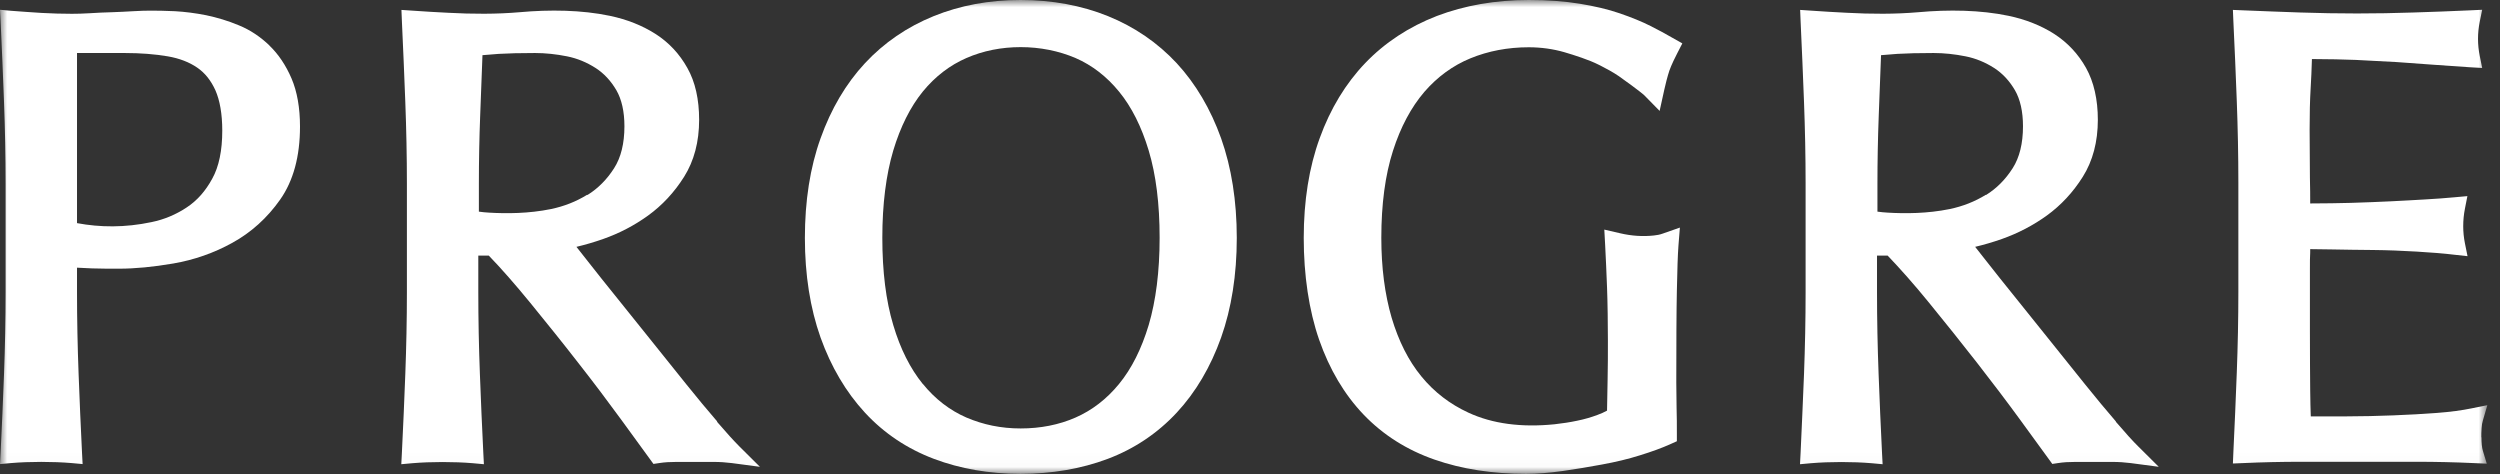
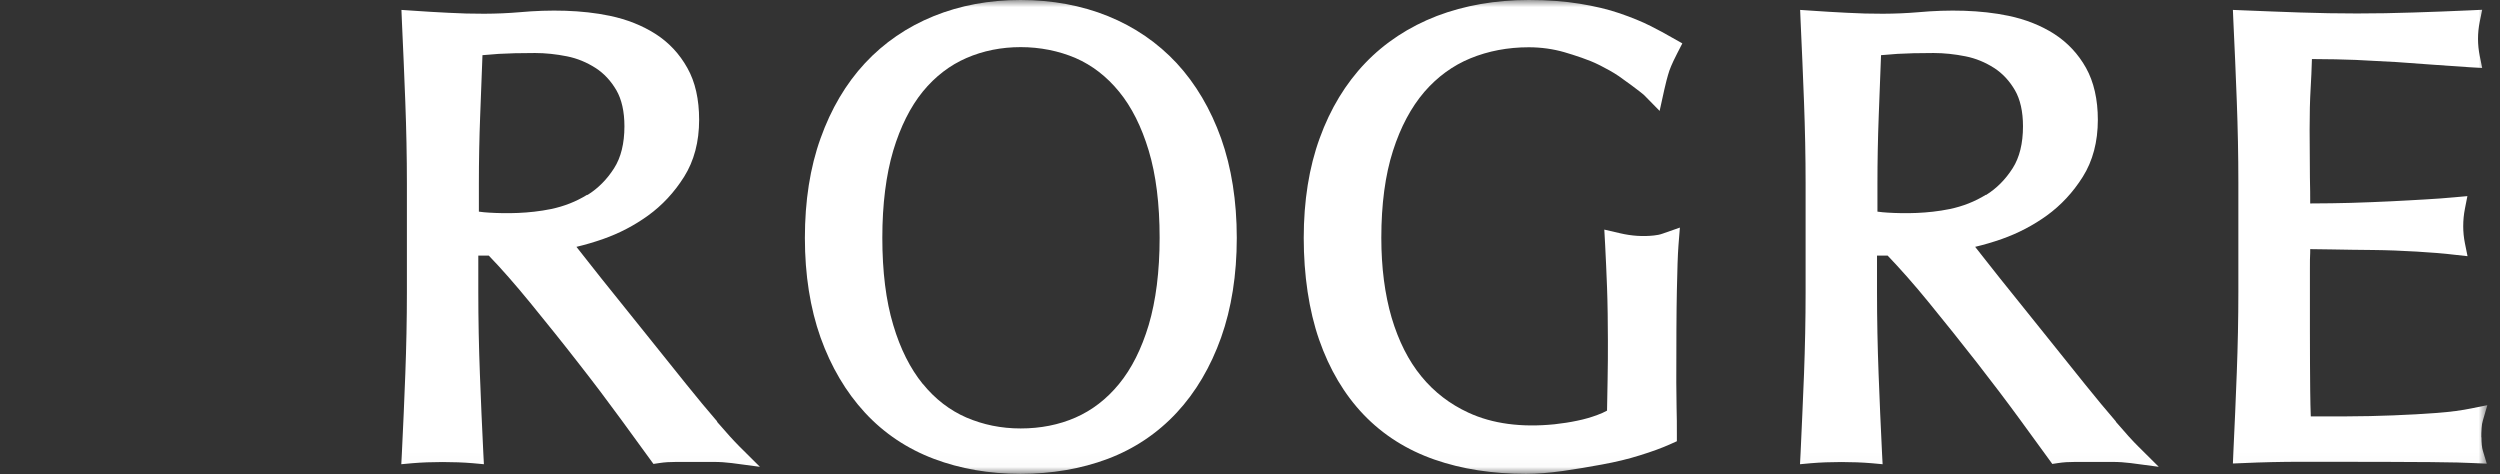
<svg xmlns="http://www.w3.org/2000/svg" width="174" height="33" viewBox="0 0 174 33" fill="none">
  <rect x="0" y="0" width="174" height="33" fill="#333333" stroke="none" />
  <mask id="mask0_307_2814" style="mask-type:luminance" maskUnits="userSpaceOnUse" x="0" y="0" width="174" height="33">
    <path d="M173.12 0H0V32.98H173.12V0Z" fill="white" />
  </mask>
  <g mask="url(#mask0_307_2814)">
-     <path d="M18.76 3.17C18.12 2.56 17.41 2.08 16.62 1.76C15.88 1.45 15.11 1.22 14.35 1.06C13.59 0.91 12.87 0.82 12.18 0.78C11.52 0.75 10.96 0.74 10.51 0.74C10.17 0.74 9.76 0.75 9.27 0.78C8.8 0.81 8.32 0.83 7.81 0.85C7.28 0.86 6.77 0.89 6.26 0.92C5.77 0.95 5.36 0.96 5.01 0.96C4.33 0.96 3.62 0.94 2.9 0.9C2.18 0.86 1.47 0.8 0.76 0.75L0 0.68L0.04 1.43C0.13 3.36 0.21 5.26 0.28 7.12C0.35 8.98 0.39 10.89 0.39 12.78V20.34C0.39 22.24 0.35 24.15 0.28 26.02C0.21 27.89 0.13 29.74 0.04 31.55L0 32.3L0.76 32.23C2.05 32.12 3.69 32.12 4.99 32.23L5.75 32.3L5.71 31.54C5.62 29.73 5.54 27.88 5.47 26.01C5.4 24.15 5.36 22.24 5.36 20.33V18.63C5.71 18.65 6.06 18.67 6.41 18.68C6.98 18.7 7.6 18.7 8.29 18.7C9.39 18.7 10.66 18.58 12.06 18.34C13.51 18.09 14.89 17.61 16.17 16.9C17.48 16.18 18.6 15.17 19.5 13.89C20.42 12.58 20.88 10.88 20.88 8.81C20.88 7.5 20.68 6.37 20.29 5.46C19.9 4.55 19.38 3.77 18.74 3.16M15.47 9.09C15.47 10.47 15.24 11.6 14.77 12.44C14.31 13.29 13.71 13.97 12.99 14.44C12.25 14.93 11.43 15.28 10.54 15.46C8.7 15.85 6.96 15.83 5.36 15.53V3.69H8.68C9.79 3.69 10.79 3.77 11.67 3.92C12.49 4.06 13.18 4.33 13.73 4.71C14.27 5.08 14.68 5.6 14.99 6.28C15.3 6.98 15.47 7.93 15.47 9.09Z" fill="white" />
    <path d="M49.93 29.35C49.26 28.57 48.53 27.7 47.77 26.75C47 25.8 46.2 24.8 45.38 23.77C44.55 22.73 43.75 21.73 42.98 20.78C42.21 19.83 41.52 18.96 40.9 18.17C40.61 17.8 40.35 17.47 40.12 17.18C40.71 17.04 41.34 16.86 41.99 16.63C43.1 16.24 44.14 15.7 45.11 15C46.09 14.29 46.93 13.39 47.61 12.31C48.31 11.2 48.66 9.86 48.66 8.34C48.66 6.92 48.39 5.7 47.84 4.73C47.3 3.76 46.56 2.96 45.62 2.36C44.71 1.78 43.64 1.35 42.44 1.1C40.49 0.69 38.26 0.66 36.17 0.85C34.56 0.99 32.86 0.98 31.21 0.89C30.38 0.85 29.54 0.8 28.69 0.74L27.94 0.69L27.97 1.43C28.06 3.36 28.14 5.26 28.21 7.12C28.28 8.97 28.32 10.88 28.32 12.78V20.34C28.32 22.24 28.28 24.16 28.21 26.02C28.14 27.89 28.06 29.74 27.97 31.55L27.93 32.31L28.69 32.24C29.98 32.13 31.62 32.13 32.92 32.24L33.68 32.31L33.64 31.55C33.55 29.73 33.47 27.89 33.4 26.02C33.33 24.17 33.29 22.25 33.29 20.34V17.79H34.02C34.9 18.7 35.87 19.81 36.91 21.08C38.05 22.48 39.18 23.88 40.25 25.26C41.34 26.65 42.34 27.98 43.23 29.2C44.13 30.43 44.8 31.35 45.24 31.96L45.48 32.29L45.88 32.23C46.26 32.17 46.66 32.15 47.07 32.15H49.69C50.11 32.15 50.53 32.18 50.93 32.23L52.89 32.49L51.49 31.1C51.09 30.7 50.55 30.11 49.89 29.34M40.86 13.56C40.1 14.03 39.26 14.36 38.35 14.55C36.79 14.87 35.23 14.87 34.05 14.8C33.8 14.79 33.56 14.76 33.33 14.73V12.78C33.33 11.21 33.36 9.62 33.42 8.06L33.58 3.84C33.92 3.81 34.29 3.78 34.71 3.75C35.37 3.71 36.22 3.69 37.24 3.69C37.96 3.69 38.71 3.77 39.46 3.92C40.17 4.06 40.84 4.34 41.45 4.73C42.04 5.11 42.52 5.63 42.9 6.28C43.27 6.92 43.46 7.77 43.46 8.79C43.46 9.98 43.22 10.96 42.74 11.71C42.25 12.48 41.63 13.11 40.89 13.57" fill="white" />
    <path d="M81.9 4.4C80.57 2.97 78.96 1.87 77.11 1.12C75.28 0.38 73.23 0 71.03 0C68.83 0 66.82 0.38 64.99 1.12C63.14 1.87 61.53 2.97 60.2 4.4C58.88 5.82 57.84 7.58 57.11 9.63C56.38 11.66 56.02 13.99 56.02 16.56C56.02 19.13 56.39 21.46 57.11 23.49C57.84 25.53 58.88 27.29 60.2 28.72C61.53 30.16 63.15 31.24 65.01 31.94C66.84 32.63 68.87 32.98 71.03 32.98C73.19 32.98 75.26 32.63 77.09 31.94C78.95 31.24 80.57 30.15 81.9 28.72C83.22 27.3 84.26 25.54 84.99 23.49C85.71 21.46 86.08 19.13 86.08 16.56C86.08 13.99 85.71 11.66 84.99 9.63C84.26 7.59 83.22 5.83 81.9 4.4ZM64.23 26.73C63.36 25.66 62.66 24.28 62.17 22.62C61.66 20.93 61.41 18.89 61.41 16.55C61.41 14.21 61.67 12.17 62.17 10.48C62.67 8.82 63.36 7.44 64.23 6.37C65.09 5.32 66.11 4.54 67.26 4.04C68.43 3.53 69.7 3.28 71.04 3.28C72.38 3.28 73.69 3.54 74.86 4.04C76.01 4.54 77.03 5.33 77.88 6.37C78.76 7.44 79.45 8.82 79.95 10.48C80.46 12.17 80.71 14.21 80.71 16.55C80.71 18.89 80.45 20.93 79.95 22.62C79.45 24.28 78.76 25.66 77.88 26.73C77.02 27.78 76 28.56 74.86 29.06C73.7 29.57 72.41 29.82 71.04 29.82C69.67 29.82 68.43 29.56 67.26 29.06C66.11 28.56 65.09 27.78 64.23 26.72" fill="white" />
    <path d="M147.28 29.35C146.61 28.57 145.88 27.7 145.12 26.75C144.35 25.8 143.55 24.8 142.73 23.77C141.9 22.73 141.1 21.73 140.33 20.78C139.56 19.83 138.87 18.96 138.25 18.17C137.96 17.8 137.7 17.47 137.47 17.18C138.06 17.04 138.69 16.86 139.34 16.63C140.44 16.24 141.49 15.7 142.46 15C143.44 14.29 144.28 13.39 144.96 12.31C145.66 11.2 146.01 9.86 146.01 8.34C146.01 6.92 145.73 5.7 145.19 4.73C144.65 3.76 143.9 2.96 142.97 2.36C142.06 1.78 140.99 1.35 139.79 1.1C137.84 0.69 135.61 0.66 133.52 0.85C131.91 0.99 130.21 0.98 128.56 0.89C127.74 0.85 126.9 0.8 126.04 0.74L125.29 0.69L125.32 1.43C125.41 3.36 125.49 5.26 125.56 7.12C125.63 8.98 125.67 10.89 125.67 12.78V20.34C125.67 22.23 125.63 24.15 125.56 26.02C125.49 27.89 125.4 29.74 125.32 31.55L125.28 32.31L126.04 32.24C127.33 32.13 128.97 32.13 130.27 32.24L131.03 32.31L130.99 31.55C130.9 29.73 130.82 27.89 130.75 26.02C130.68 24.16 130.64 22.25 130.64 20.34V17.79H131.38C132.25 18.7 133.23 19.8 134.27 21.08C135.4 22.47 136.53 23.87 137.61 25.26C138.7 26.66 139.7 27.98 140.59 29.2C141.49 30.43 142.16 31.35 142.6 31.96L142.84 32.29L143.24 32.23C143.62 32.17 144.01 32.15 144.43 32.15H147.05C147.47 32.15 147.88 32.18 148.29 32.23L150.25 32.49L148.85 31.1C148.45 30.71 147.91 30.11 147.25 29.34M138.21 13.56C137.45 14.03 136.61 14.36 135.7 14.55C134.14 14.87 132.58 14.87 131.4 14.8C131.15 14.79 130.91 14.76 130.67 14.73V12.78C130.67 11.23 130.7 9.64 130.76 8.06L130.92 3.84C131.26 3.81 131.64 3.78 132.05 3.75C132.71 3.71 133.56 3.69 134.58 3.69C135.3 3.69 136.05 3.77 136.8 3.92C137.51 4.06 138.18 4.34 138.79 4.73C139.38 5.11 139.86 5.63 140.24 6.28C140.61 6.92 140.8 7.77 140.8 8.79C140.8 9.98 140.56 10.96 140.08 11.71C139.59 12.48 138.97 13.11 138.23 13.57" fill="white" />
-     <path d="M172.7 30.44C172.7 30.25 172.7 30.04 172.72 29.8C172.73 29.6 172.76 29.42 172.81 29.26L173.12 28.2L172.03 28.42C171.35 28.56 170.54 28.67 169.61 28.74C168.66 28.81 167.64 28.87 166.57 28.91C165.49 28.95 164.39 28.98 163.29 28.98H160.83C160.81 28.51 160.8 27.91 160.79 27.17C160.78 26.09 160.77 24.72 160.77 23.05V18.7C160.77 18.24 160.77 17.87 160.79 17.57C160.79 17.49 160.79 17.42 160.79 17.34C161.21 17.34 161.71 17.35 162.28 17.36C163.18 17.38 164.15 17.39 165.16 17.4C166.17 17.41 167.19 17.45 168.19 17.51C169.2 17.57 170.09 17.64 170.83 17.73L171.74 17.83L171.56 16.94C171.48 16.54 171.44 16.14 171.44 15.75C171.44 15.33 171.48 14.92 171.56 14.52L171.73 13.65L170.84 13.73C170.2 13.79 169.51 13.84 168.8 13.88C168.08 13.92 167.29 13.97 166.43 14.01C165.58 14.05 164.64 14.09 163.61 14.12C162.78 14.14 161.83 14.16 160.79 14.16C160.79 13.67 160.79 13.07 160.77 12.36C160.76 11.28 160.75 10.17 160.75 9.03C160.75 7.95 160.77 6.99 160.82 6.16C160.86 5.5 160.89 4.82 160.91 4.11C162.08 4.11 163.1 4.14 163.96 4.17C164.99 4.22 165.94 4.27 166.81 4.32C167.68 4.38 168.51 4.44 169.29 4.5C170.08 4.56 170.94 4.62 171.89 4.68L172.76 4.73L172.59 3.89C172.51 3.49 172.47 3.1 172.47 2.7C172.47 2.3 172.51 1.91 172.59 1.51L172.76 0.68L171.91 0.72C170.58 0.78 169.27 0.83 167.97 0.87C165.35 0.96 162.74 0.96 160.1 0.87C158.79 0.83 157.46 0.77 156.14 0.72L155.41 0.69L155.44 1.41C155.53 3.28 155.61 5.15 155.68 7.03C155.75 8.9 155.79 10.82 155.79 12.72V20.28C155.79 22.18 155.75 24.09 155.68 25.94C155.61 27.8 155.53 29.67 155.44 31.54L155.41 32.26L156.14 32.23C157.46 32.17 158.81 32.14 160.15 32.14H168.2C169.52 32.14 170.84 32.17 172.14 32.23L173.08 32.27L172.81 31.38C172.74 31.15 172.71 30.83 172.71 30.43" fill="white" />
+     <path d="M172.7 30.44C172.7 30.25 172.7 30.04 172.72 29.8C172.73 29.6 172.76 29.42 172.81 29.26L173.12 28.2L172.03 28.42C171.35 28.56 170.54 28.67 169.61 28.74C168.66 28.81 167.64 28.87 166.57 28.91C165.49 28.95 164.39 28.98 163.29 28.98H160.83C160.81 28.51 160.8 27.91 160.79 27.17C160.78 26.09 160.77 24.72 160.77 23.05V18.7C160.77 18.24 160.77 17.87 160.79 17.57C160.79 17.49 160.79 17.42 160.79 17.34C161.21 17.34 161.71 17.35 162.28 17.36C163.18 17.38 164.15 17.39 165.16 17.4C166.17 17.41 167.19 17.45 168.19 17.51C169.2 17.57 170.09 17.64 170.83 17.73L171.74 17.83L171.56 16.94C171.48 16.54 171.44 16.14 171.44 15.75C171.44 15.33 171.48 14.92 171.56 14.52L171.73 13.65L170.84 13.73C170.2 13.79 169.51 13.84 168.8 13.88C168.08 13.92 167.29 13.97 166.43 14.01C165.58 14.05 164.64 14.09 163.61 14.12C162.78 14.14 161.83 14.16 160.79 14.16C160.79 13.67 160.79 13.07 160.77 12.36C160.76 11.28 160.75 10.17 160.75 9.03C160.75 7.95 160.77 6.99 160.82 6.16C160.86 5.5 160.89 4.82 160.91 4.11C162.08 4.11 163.1 4.14 163.96 4.17C164.99 4.22 165.94 4.27 166.81 4.32C167.68 4.38 168.51 4.44 169.29 4.5C170.08 4.56 170.94 4.62 171.89 4.68L172.76 4.73L172.59 3.89C172.51 3.49 172.47 3.1 172.47 2.7C172.47 2.3 172.51 1.91 172.59 1.51L172.76 0.68L171.91 0.72C170.58 0.78 169.27 0.83 167.97 0.87C165.35 0.96 162.74 0.96 160.1 0.87C158.79 0.83 157.46 0.77 156.14 0.72L155.41 0.69L155.44 1.41C155.53 3.28 155.61 5.15 155.68 7.03C155.75 8.9 155.79 10.82 155.79 12.72V20.28C155.79 22.18 155.75 24.09 155.68 25.94C155.61 27.8 155.53 29.67 155.44 31.54L155.41 32.26L156.14 32.23C157.46 32.17 158.81 32.14 160.15 32.14C169.52 32.14 170.84 32.17 172.14 32.23L173.08 32.27L172.81 31.38C172.74 31.15 172.71 30.83 172.71 30.43" fill="white" />
    <path d="M99.13 6.4C100.04 5.35 101.12 4.56 102.34 4.06C103.58 3.55 104.95 3.29 106.4 3.29C107.27 3.29 108.1 3.41 108.87 3.63C109.58 3.84 110.59 4.16 111.28 4.51L111.4 4.57C111.81 4.78 112.26 5.02 112.67 5.3C114.12 6.33 114.43 6.62 114.43 6.62L115.51 7.72L115.84 6.22C115.89 5.98 116.06 5.29 116.19 4.91C116.32 4.54 116.62 3.92 116.73 3.72L117.09 3.02L116.4 2.63C115.94 2.36 115.43 2.09 114.88 1.81C114.27 1.5 113.55 1.21 112.74 0.93C111.93 0.65 110.99 0.43 109.95 0.26C108.92 0.09 107.72 0 106.4 0C104.08 0 101.93 0.38 100.01 1.11C98.07 1.86 96.39 2.96 95.02 4.39C93.66 5.81 92.59 7.57 91.85 9.62C91.11 11.65 90.74 13.98 90.74 16.56C90.74 19.14 91.1 21.6 91.81 23.64C92.53 25.71 93.57 27.46 94.91 28.86C96.26 30.27 97.92 31.32 99.85 31.99C101.74 32.65 103.88 32.98 106.21 32.98C106.98 32.98 107.84 32.91 108.78 32.78C109.68 32.65 110.59 32.5 111.5 32.33C112.43 32.16 113.32 31.95 114.14 31.69C114.98 31.43 115.66 31.18 116.22 30.93L116.71 30.71V30.18C116.71 29.59 116.71 28.99 116.69 28.38C116.68 27.79 116.67 27.2 116.67 26.62C116.67 23.99 116.68 21.54 116.71 20.24C116.74 18.78 116.77 17.75 116.82 17.1L116.92 15.84L115.72 16.26C115.53 16.33 115.32 16.37 115.11 16.39C114.37 16.47 113.58 16.43 112.74 16.23L111.66 15.98L111.72 17.08C111.77 18.01 111.81 18.99 111.85 20.01C111.89 21 111.91 22.66 111.91 23.72C111.91 24.62 111.91 25.51 111.89 26.39C111.88 27.12 111.86 27.85 111.85 28.58C111.65 28.69 111.43 28.79 111.18 28.88C110.75 29.04 110.28 29.18 109.78 29.28C109.27 29.39 108.73 29.47 108.19 29.53C105.9 29.76 103.88 29.5 102.2 28.72C100.92 28.13 99.82 27.29 98.93 26.2C98.03 25.11 97.34 23.73 96.86 22.12C96.38 20.48 96.14 18.61 96.14 16.55C96.14 14.22 96.41 12.18 96.95 10.5C97.48 8.84 98.22 7.46 99.14 6.39" fill="white" />
  </g>
</svg>